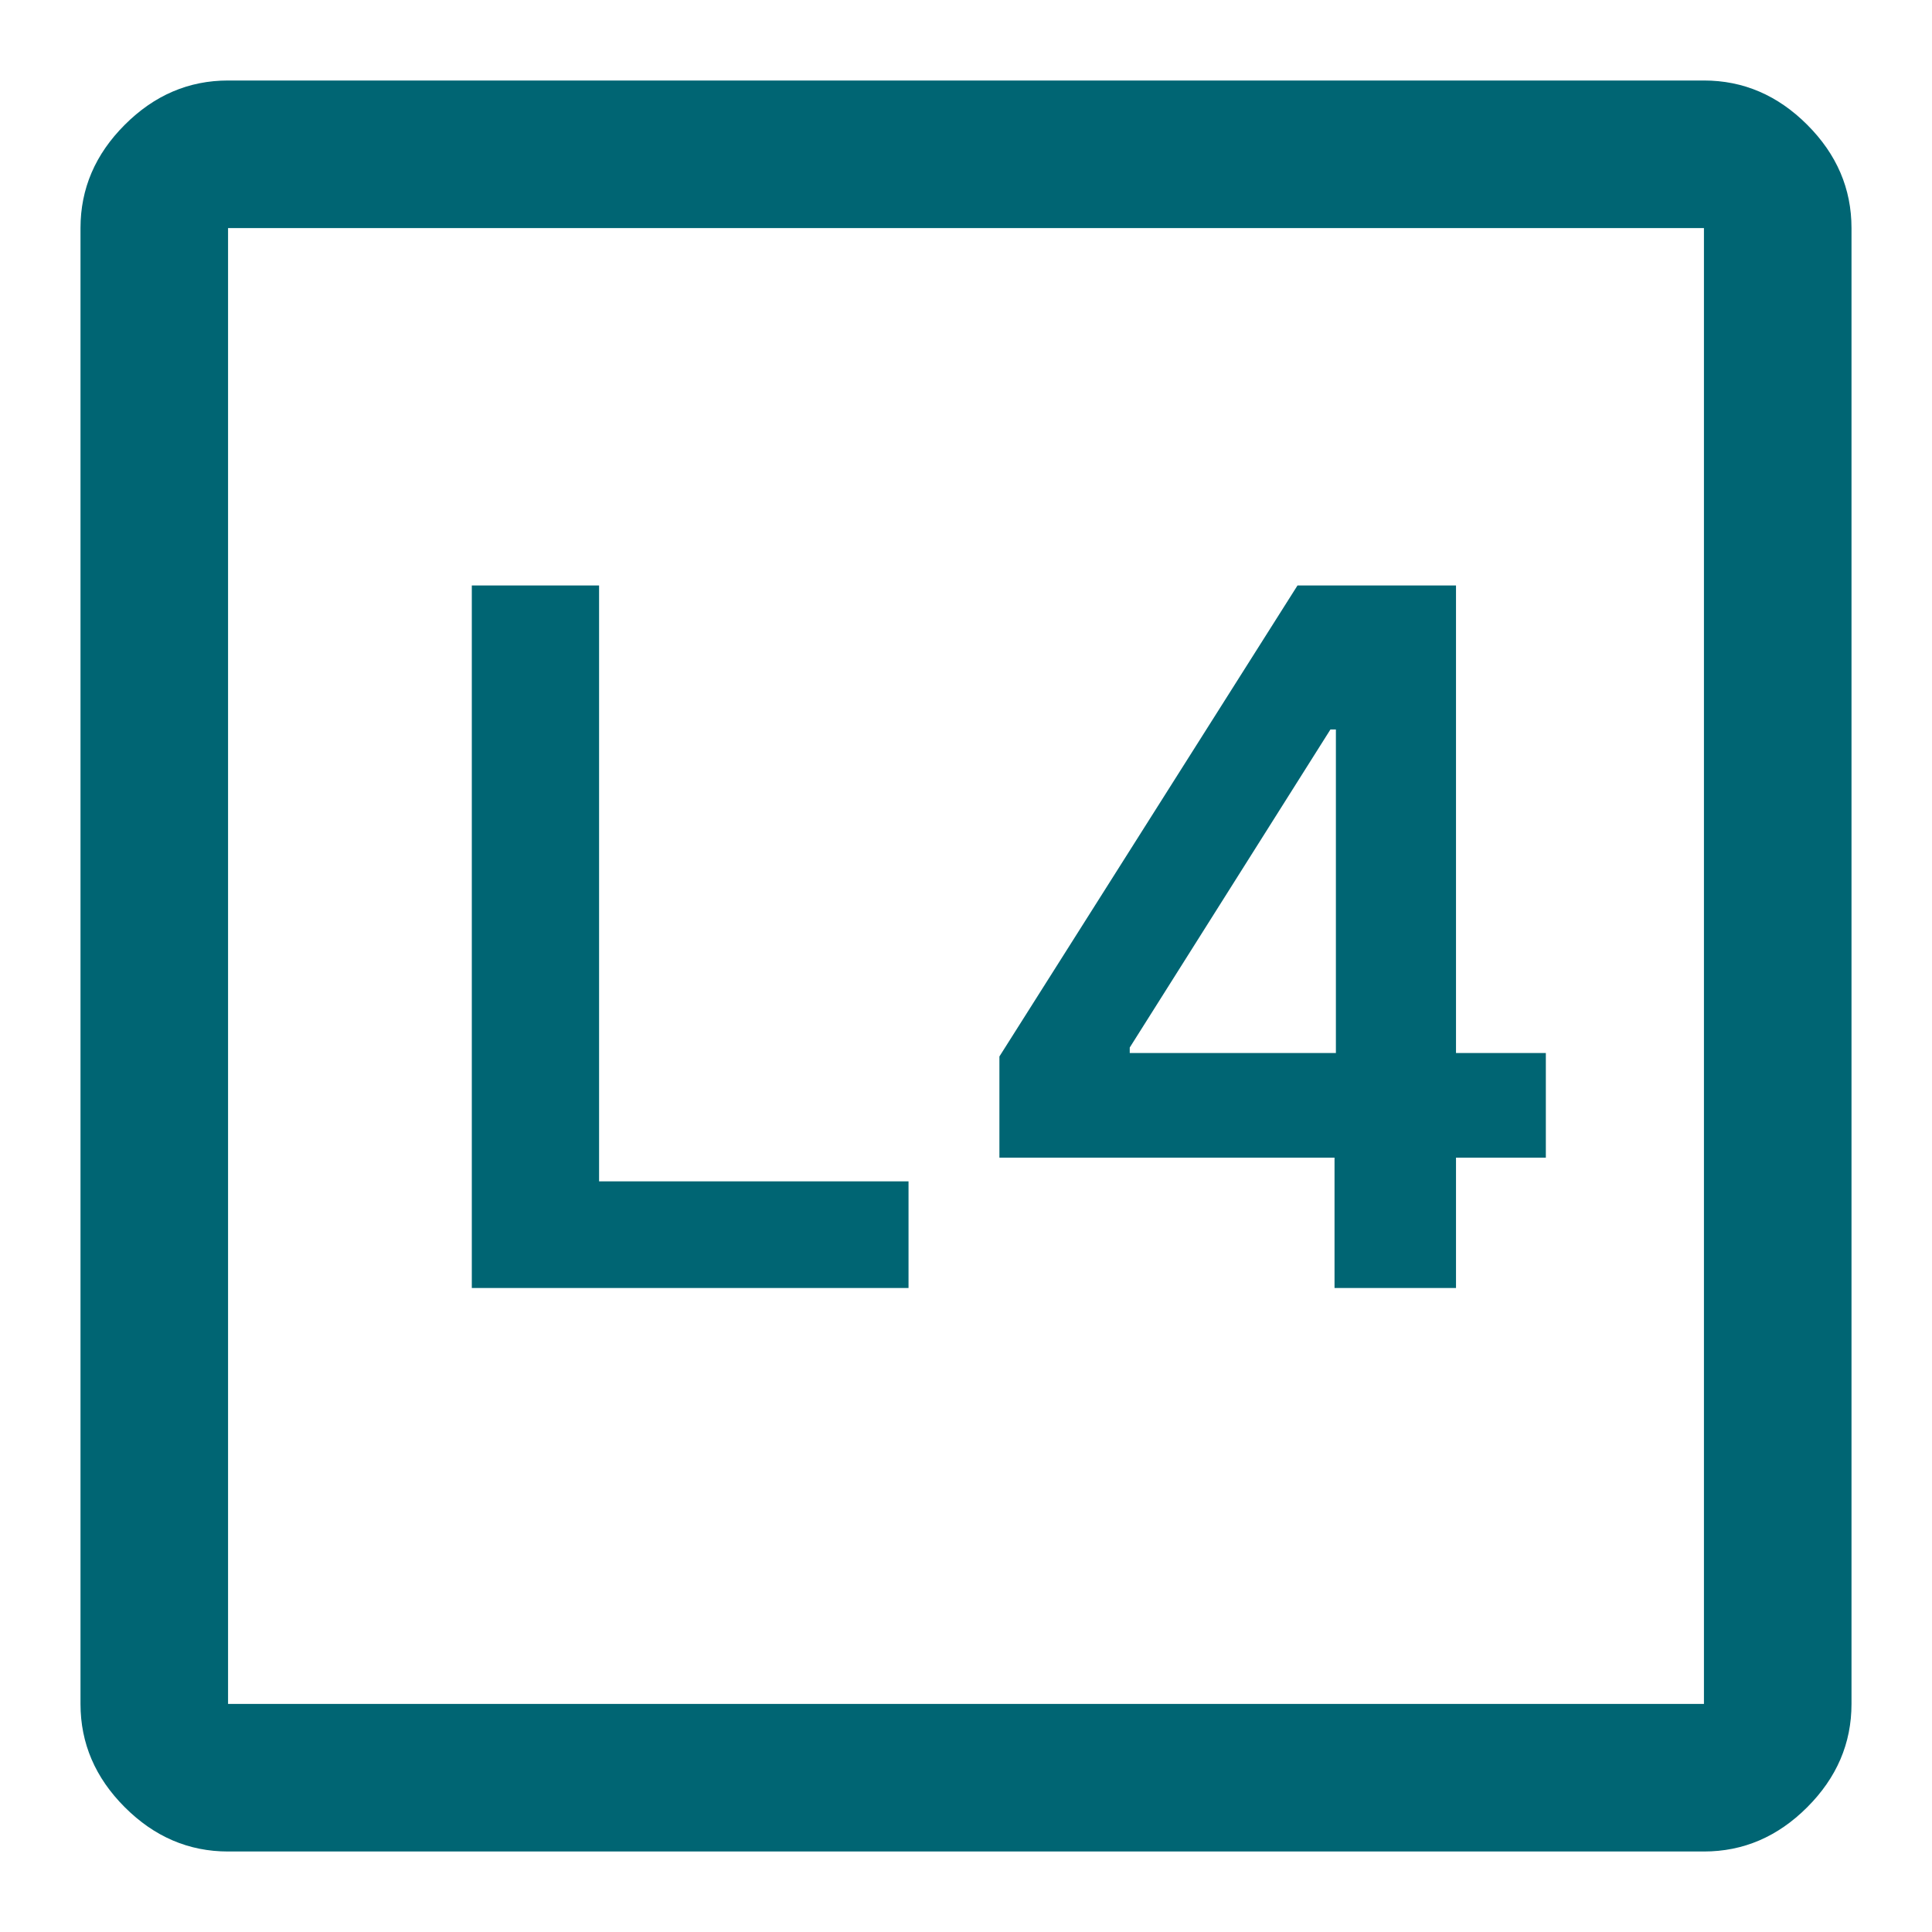
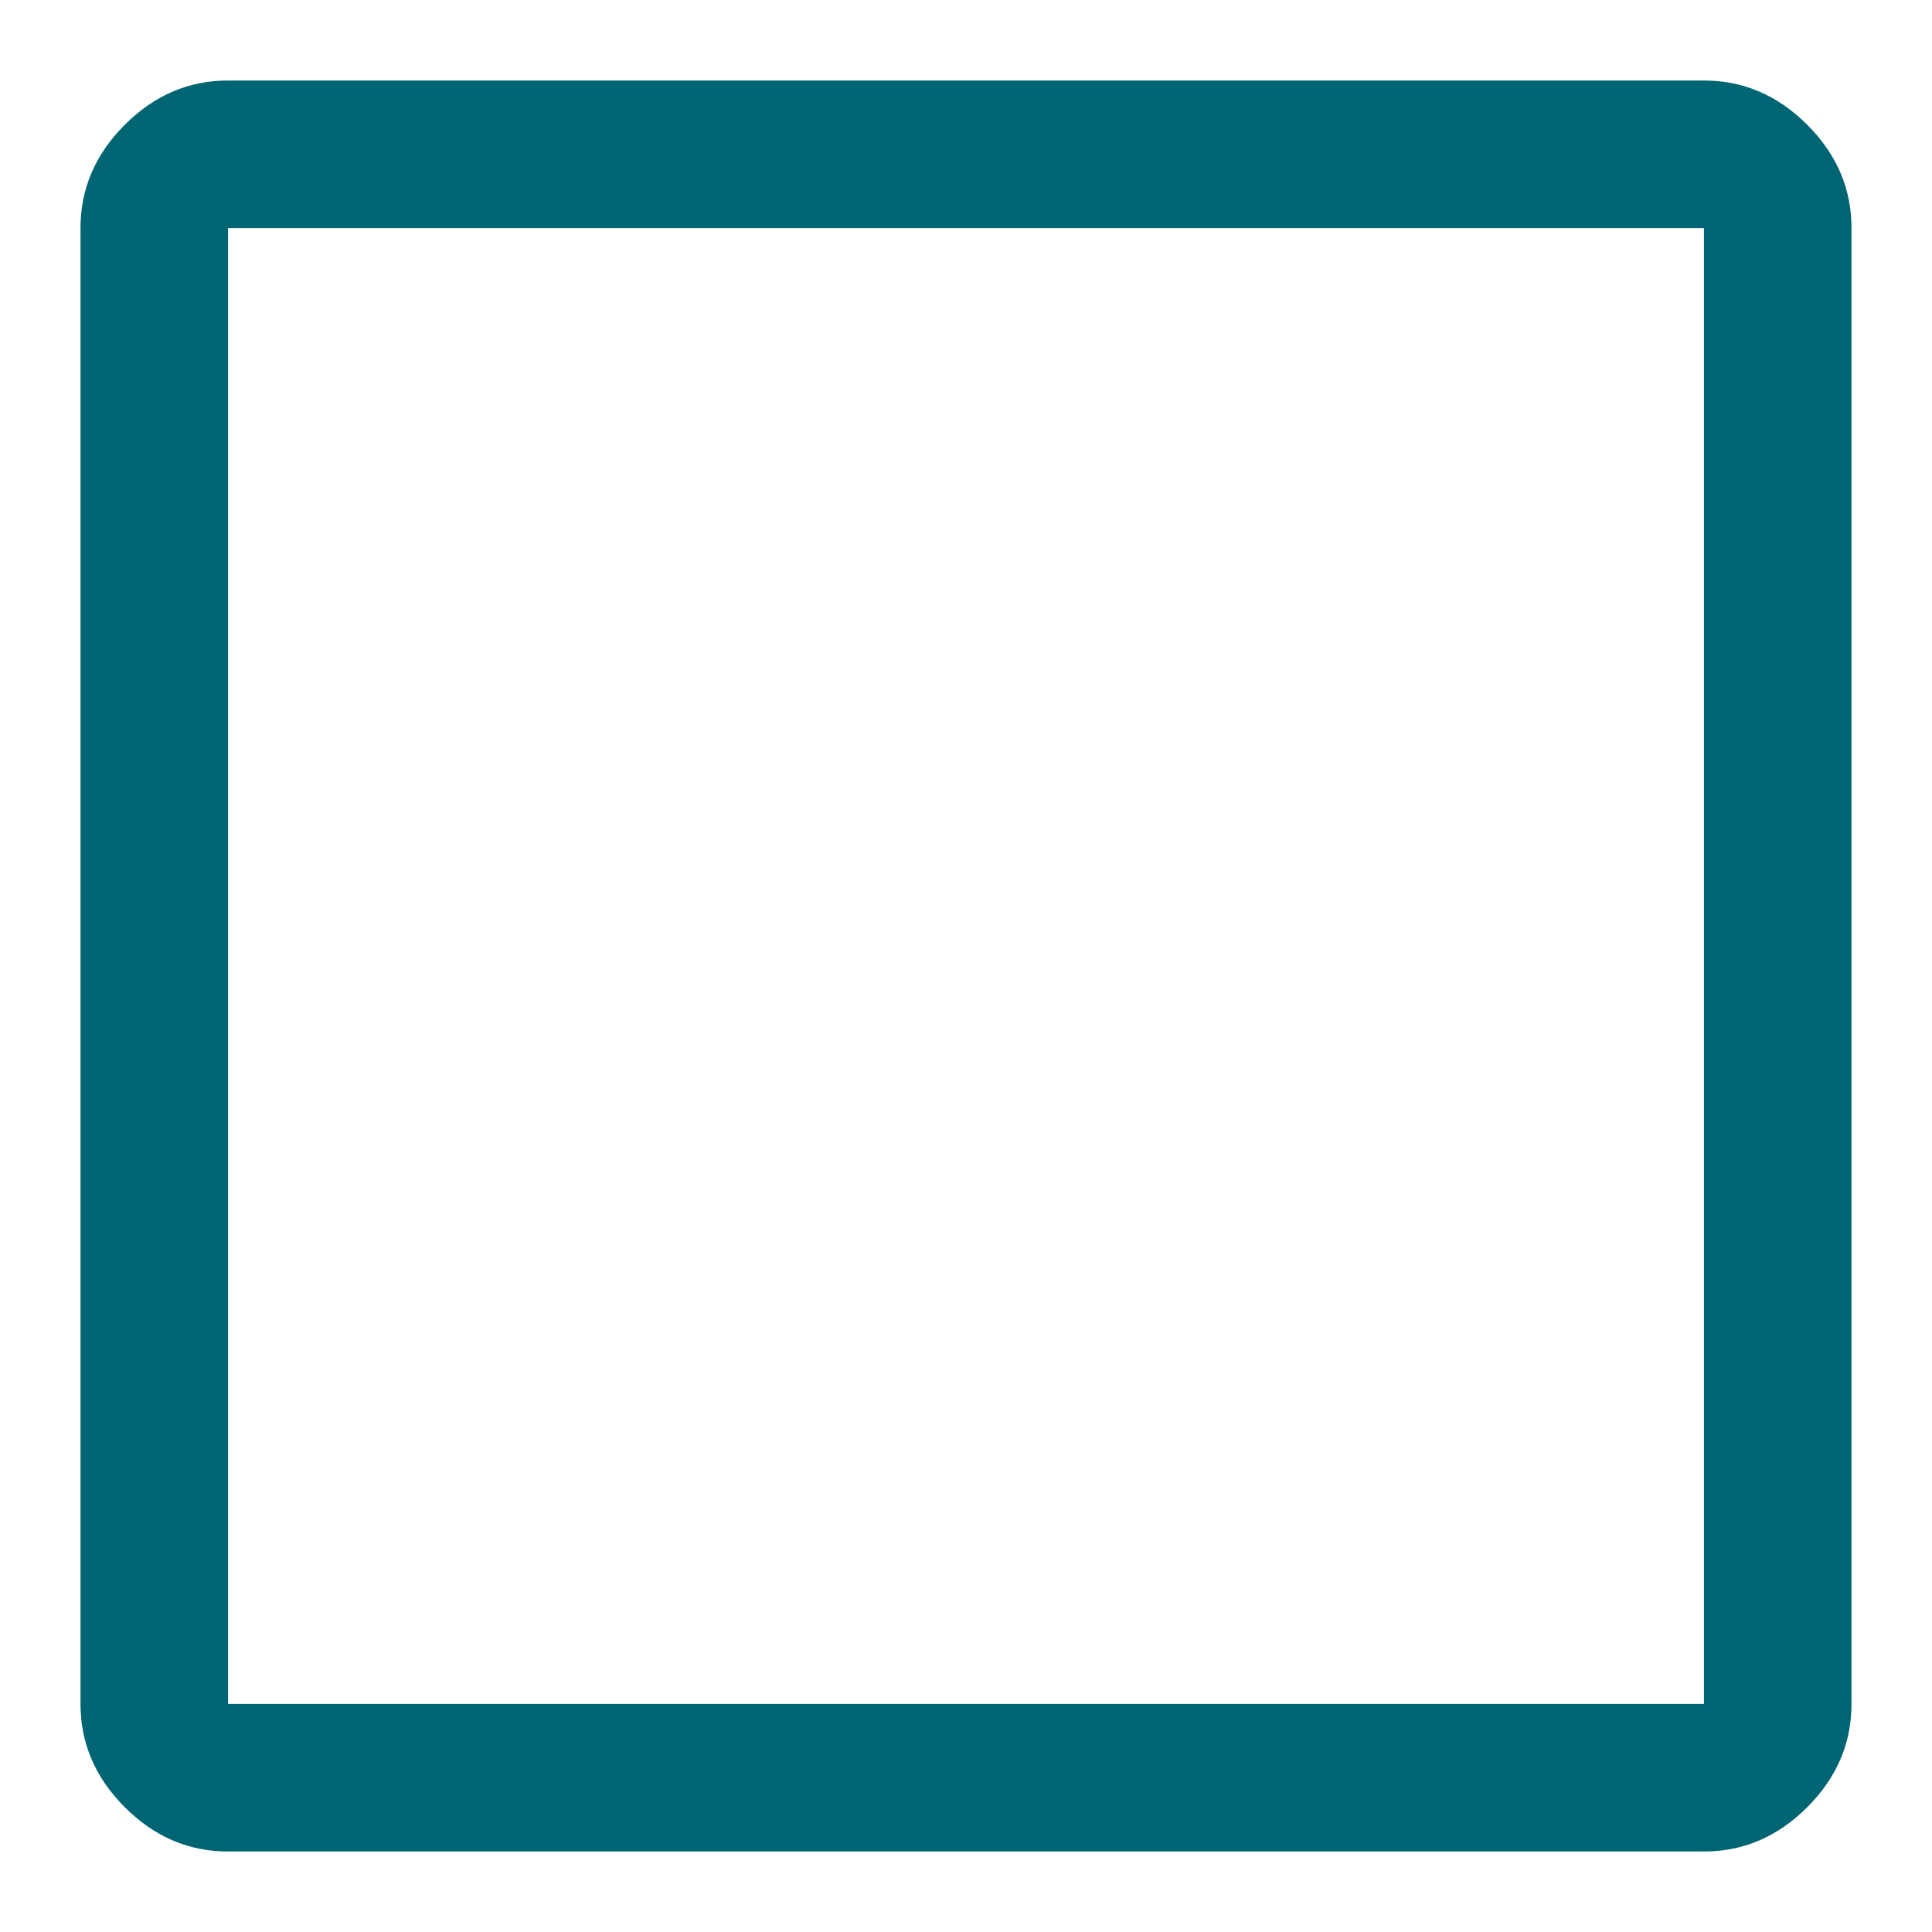
<svg xmlns="http://www.w3.org/2000/svg" width="24" height="24" viewBox="0 0 24 24" fill="none">
  <path d="M2.833 23C2.344 23 1.917 22.817 1.55 22.45C1.183 22.083 1 21.656 1 21.167V2.833C1 2.344 1.183 1.917 1.55 1.55C1.917 1.183 2.344 1 2.833 1H21.167C21.656 1 22.083 1.183 22.45 1.55C22.817 1.917 23 2.344 23 2.833V21.167C23 21.656 22.817 22.083 22.45 22.45C22.083 22.817 21.656 23 21.167 23H2.833ZM2.833 21.167H21.167V2.833H2.833V21.167Z" fill="#006573" />
-   <path d="M5.861 16V7.273H7.442V14.675H11.286V16H5.861ZM12.415 14.381V13.124L16.118 7.273H17.166V9.062H16.527L14.034 13.013V13.081H19.203V14.381H12.415ZM16.578 16V13.997L16.595 13.435V7.273H18.087V16H16.578Z" fill="#006573" />
</svg>